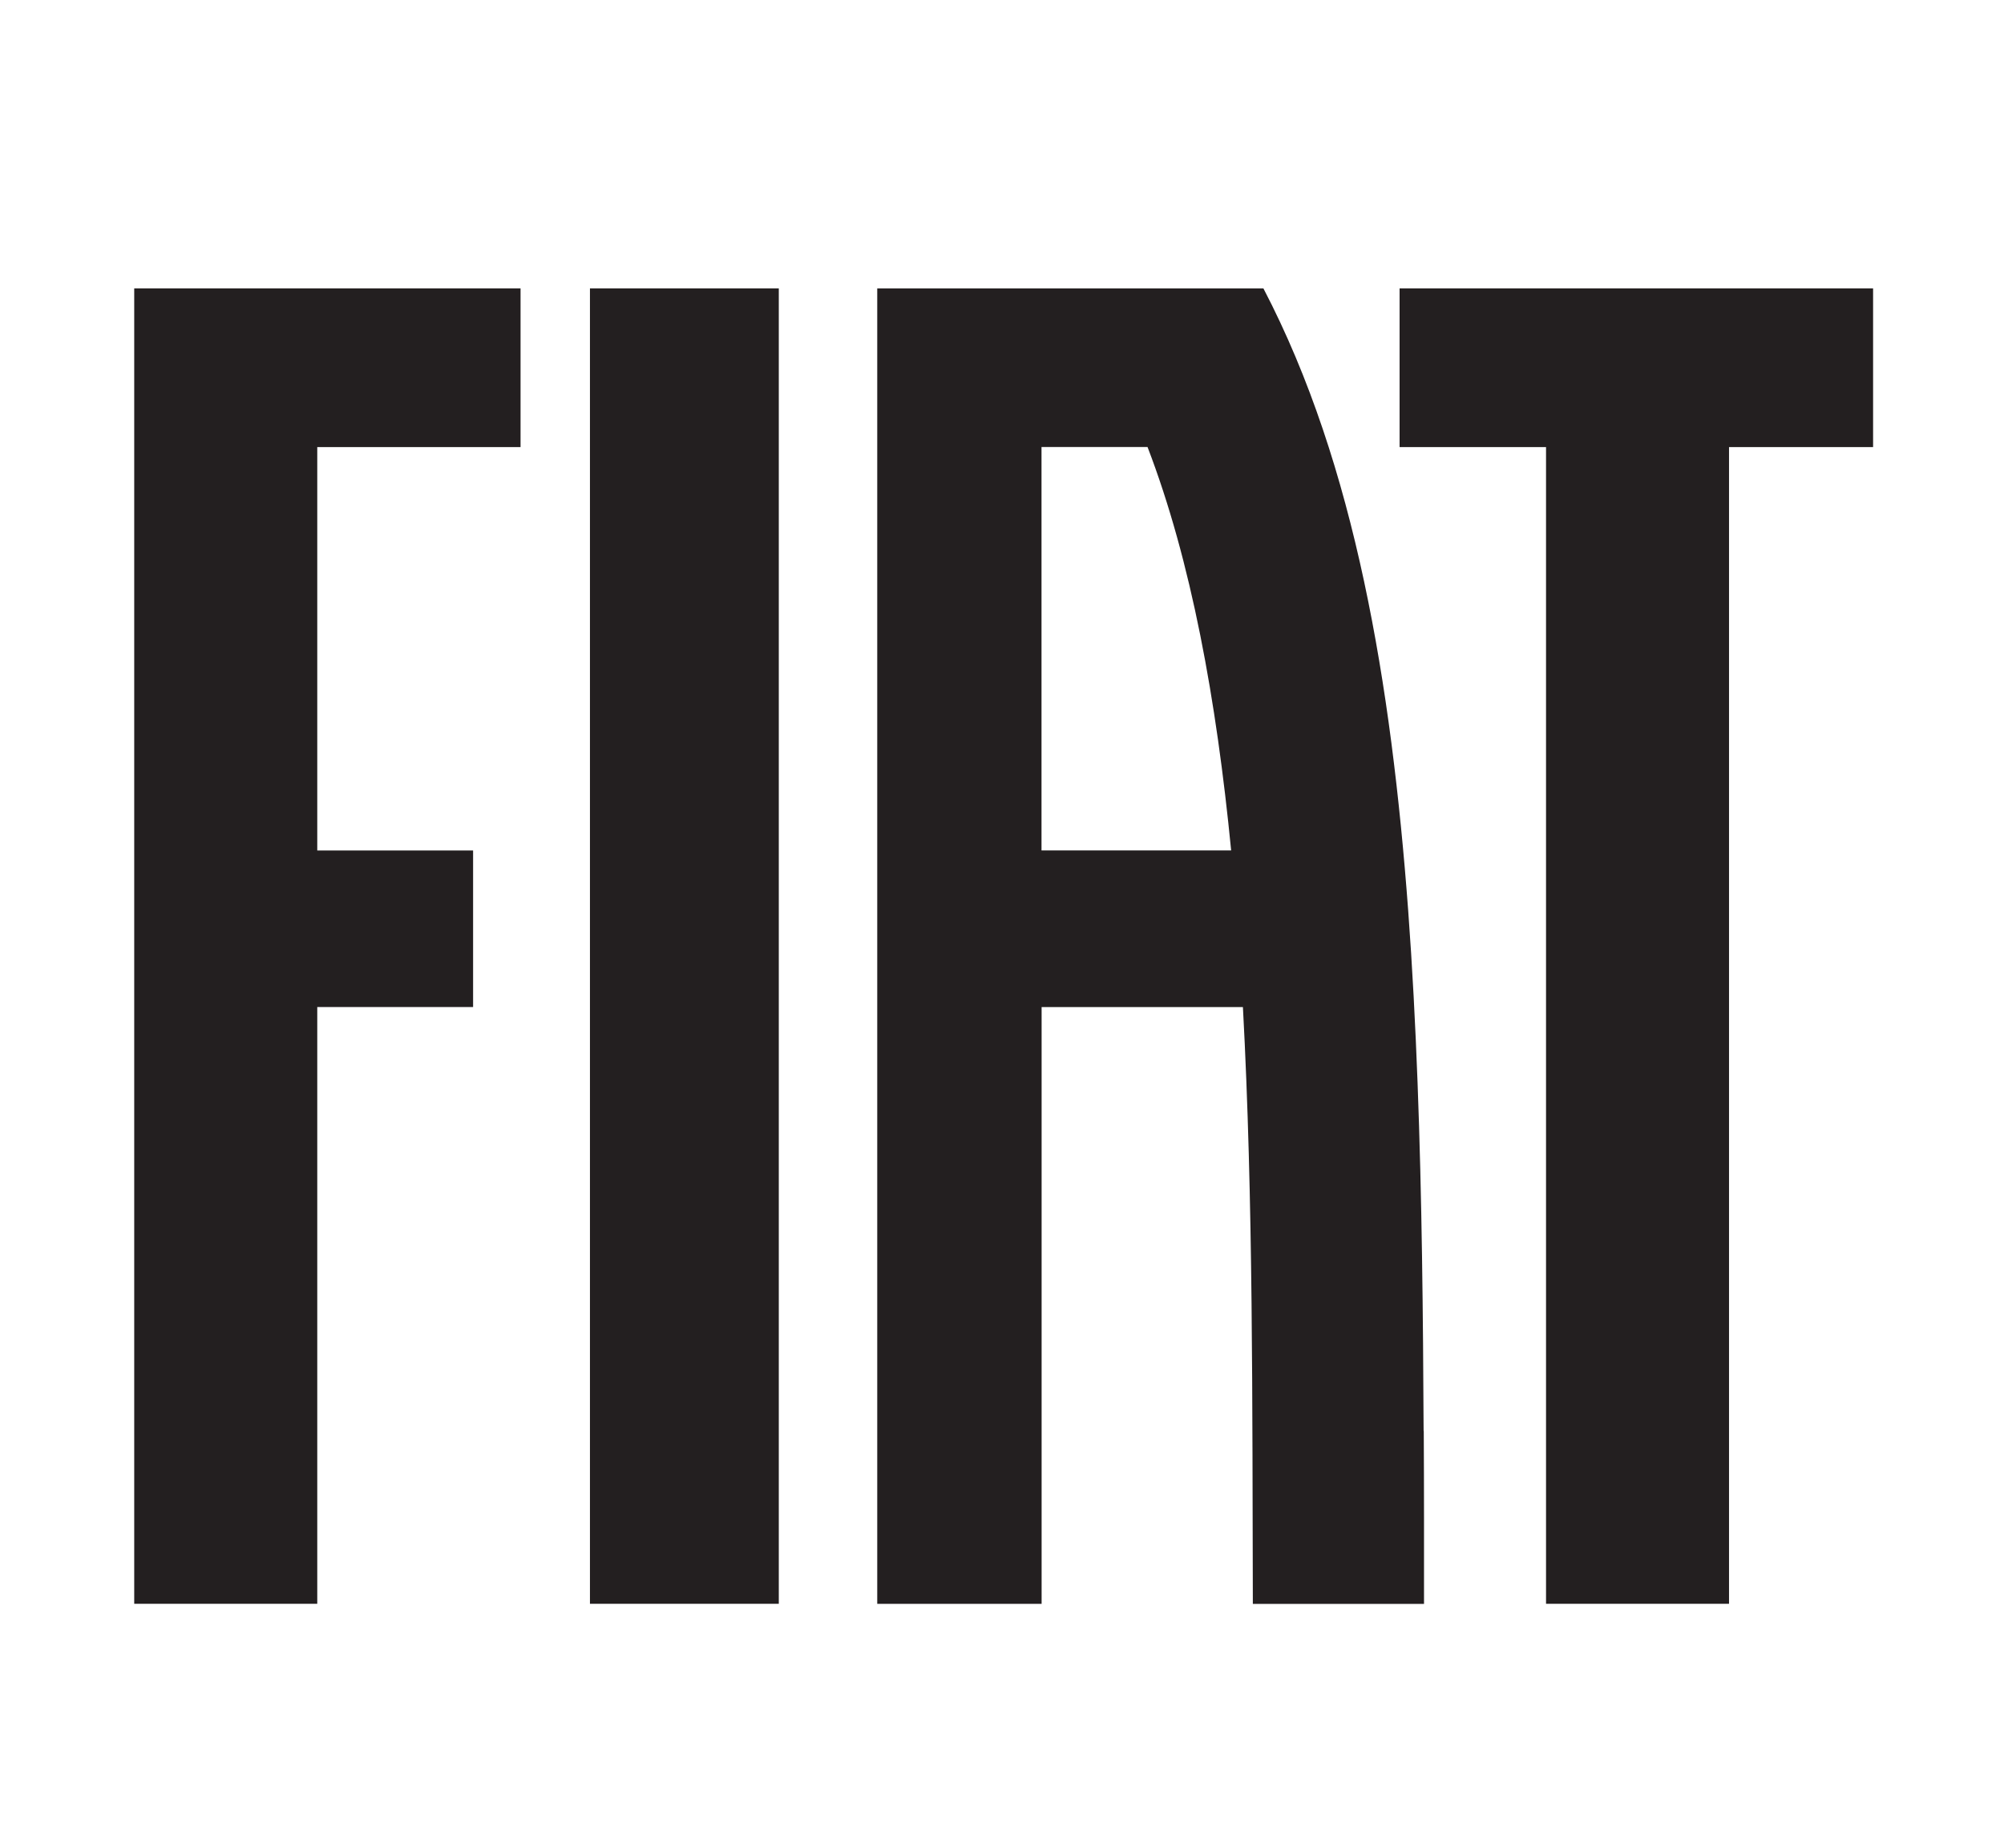
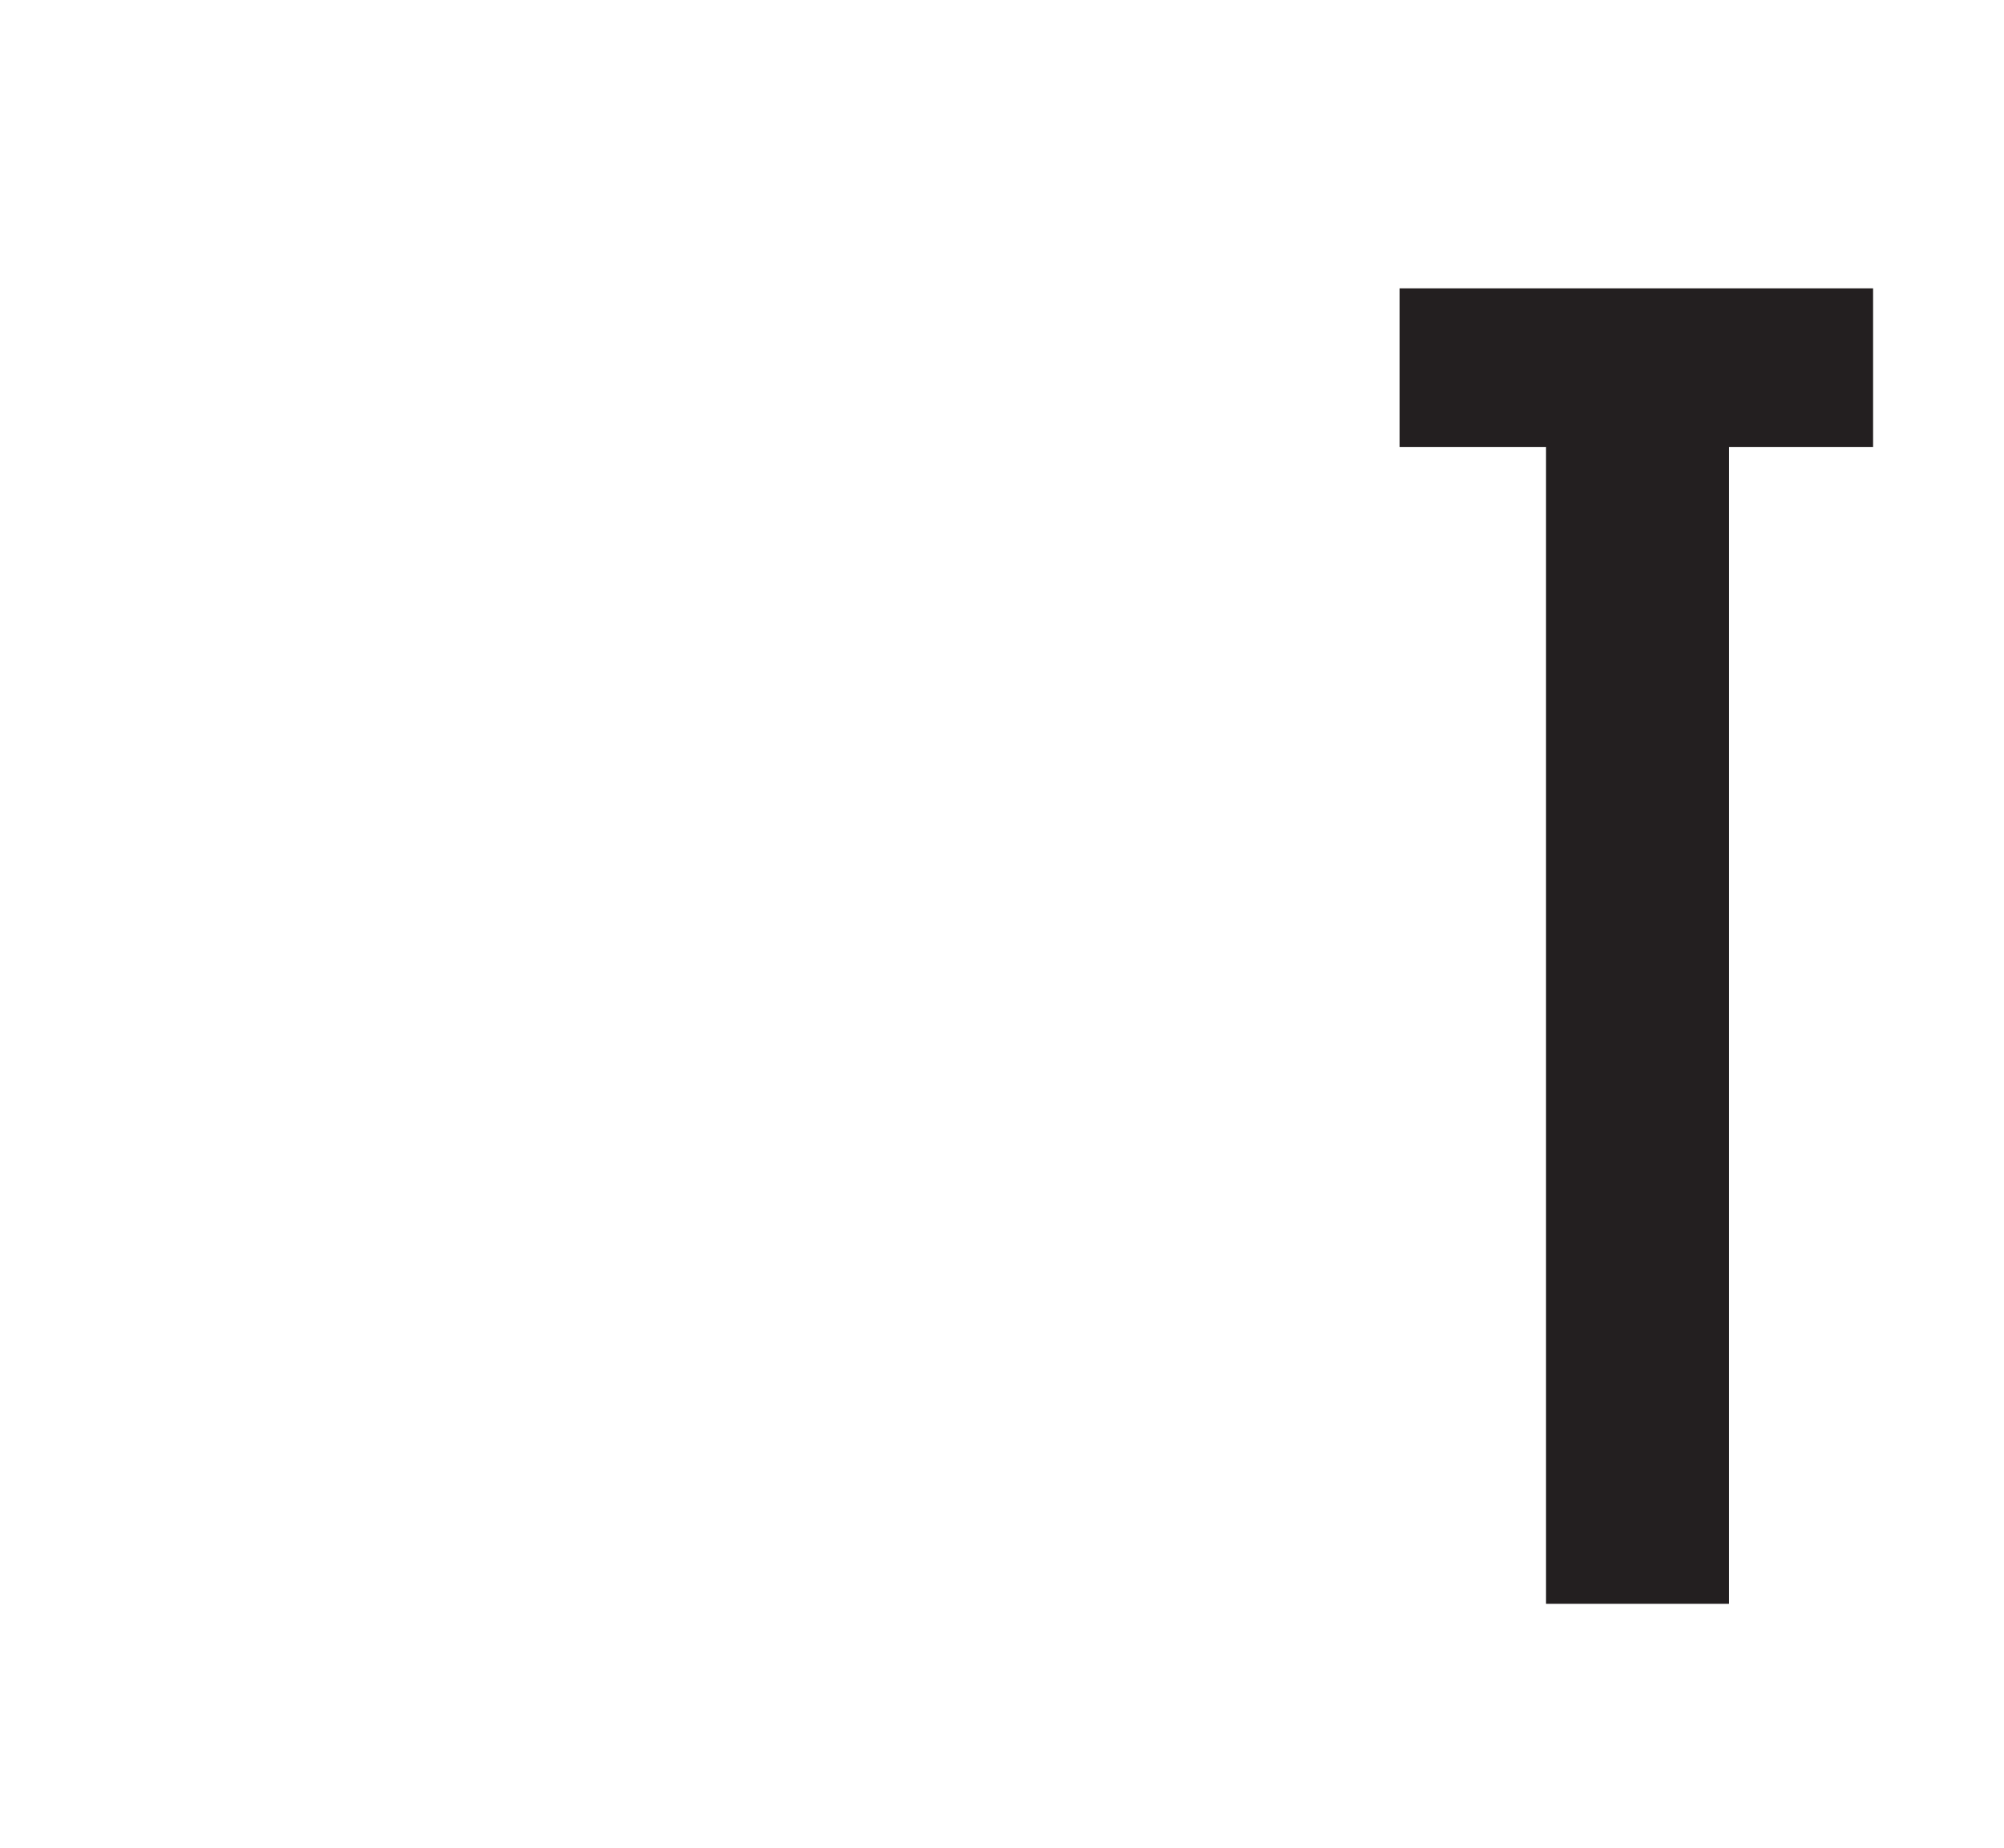
<svg xmlns="http://www.w3.org/2000/svg" width="100%" height="100%" viewBox="0 0 90 83" version="1.1" xml:space="preserve" style="fill-rule:evenodd;clip-rule:evenodd;stroke-linejoin:round;stroke-miterlimit:2;">
  <g transform="matrix(0.65,0,0,0.867,8.983,6.08)">
    <g>
      <g transform="matrix(0.343,0,0,0.257,-88.859,-34.528)">
-         <rect x="337.61" y="165.2" width="38.04" height="265.2" style="fill:rgb(35,31,32);fill-rule:nonzero;" />
-       </g>
+         </g>
      <g transform="matrix(0.343,0,0,0.257,-88.859,-34.528)">
        <path d="M500.7,165.2L500.7,197.2L530.2,197.2L530.2,430.4L567.06,430.4L567.06,197.2L596.08,197.2L596.08,165.2L500.7,165.2Z" style="fill:rgb(35,31,32);fill-rule:nonzero;" />
      </g>
      <g transform="matrix(0.343,0,0,0.257,-88.859,-34.528)">
-         <path d="M245.81,430.4L282.68,430.4L282.68,310.09L314.07,310.09L314.07,278.53L282.68,278.53L282.68,197.2L323.63,197.2L323.63,165.2L245.81,165.2L245.81,430.4Z" style="fill:rgb(35,31,32);fill-rule:nonzero;" />
-       </g>
+         </g>
      <g transform="matrix(0.343,0,0,0.257,-88.859,-34.528)">
-         <path d="M505.54,395.54C505.49,383.91 505.4,372.06 505.22,360.39C505.04,348.69 504.76,336.9 504.32,325.28C503.88,313.65 503.28,302.02 502.43,290.6C501.58,279.17 500.48,267.84 499.04,256.77C497.6,245.69 495.8,234.81 493.54,224.25C491.28,213.69 488.55,203.41 485.22,193.55C481.89,183.68 477.95,174.19 473.27,165.21L395.48,165.21L395.48,430.41L428.59,430.41L428.59,310.1L469.14,310.1C470.19,329.54 470.66,349.64 470.88,369.82C470.99,379.92 471.04,390.05 471.07,400.17C471.1,410.29 471.11,420.38 471.14,430.42L505.62,430.42L505.62,413.05C505.62,407.24 505.6,401.41 505.57,395.56L505.54,395.54ZM428.57,278.52L428.57,197.19L449.93,197.19C458.73,220.13 463.81,248.19 466.77,278.52L428.57,278.52Z" style="fill:rgb(35,31,32);fill-rule:nonzero;" />
-       </g>
+         </g>
    </g>
  </g>
</svg>